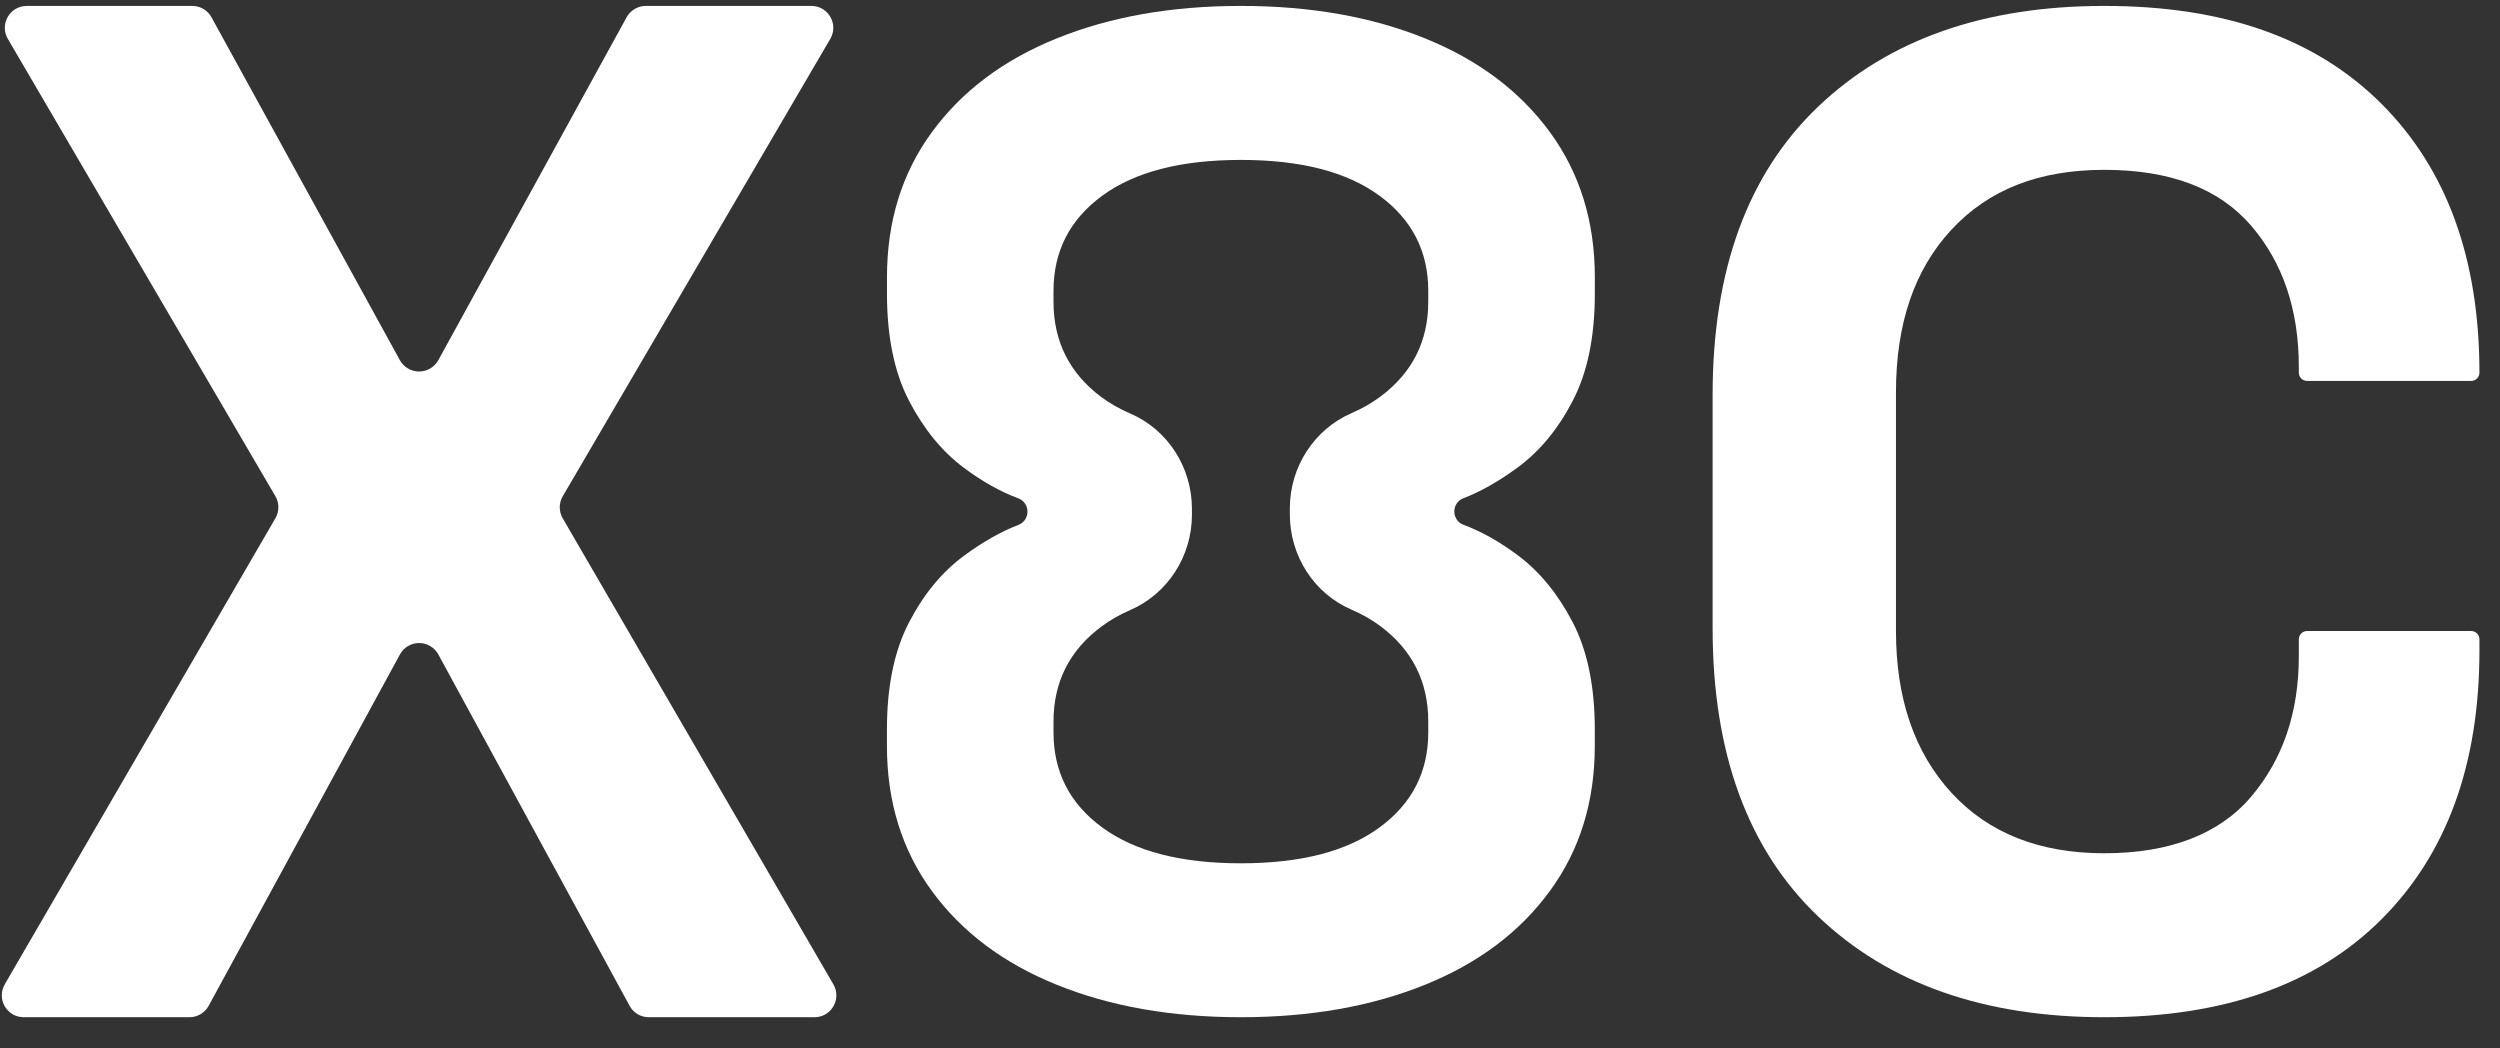
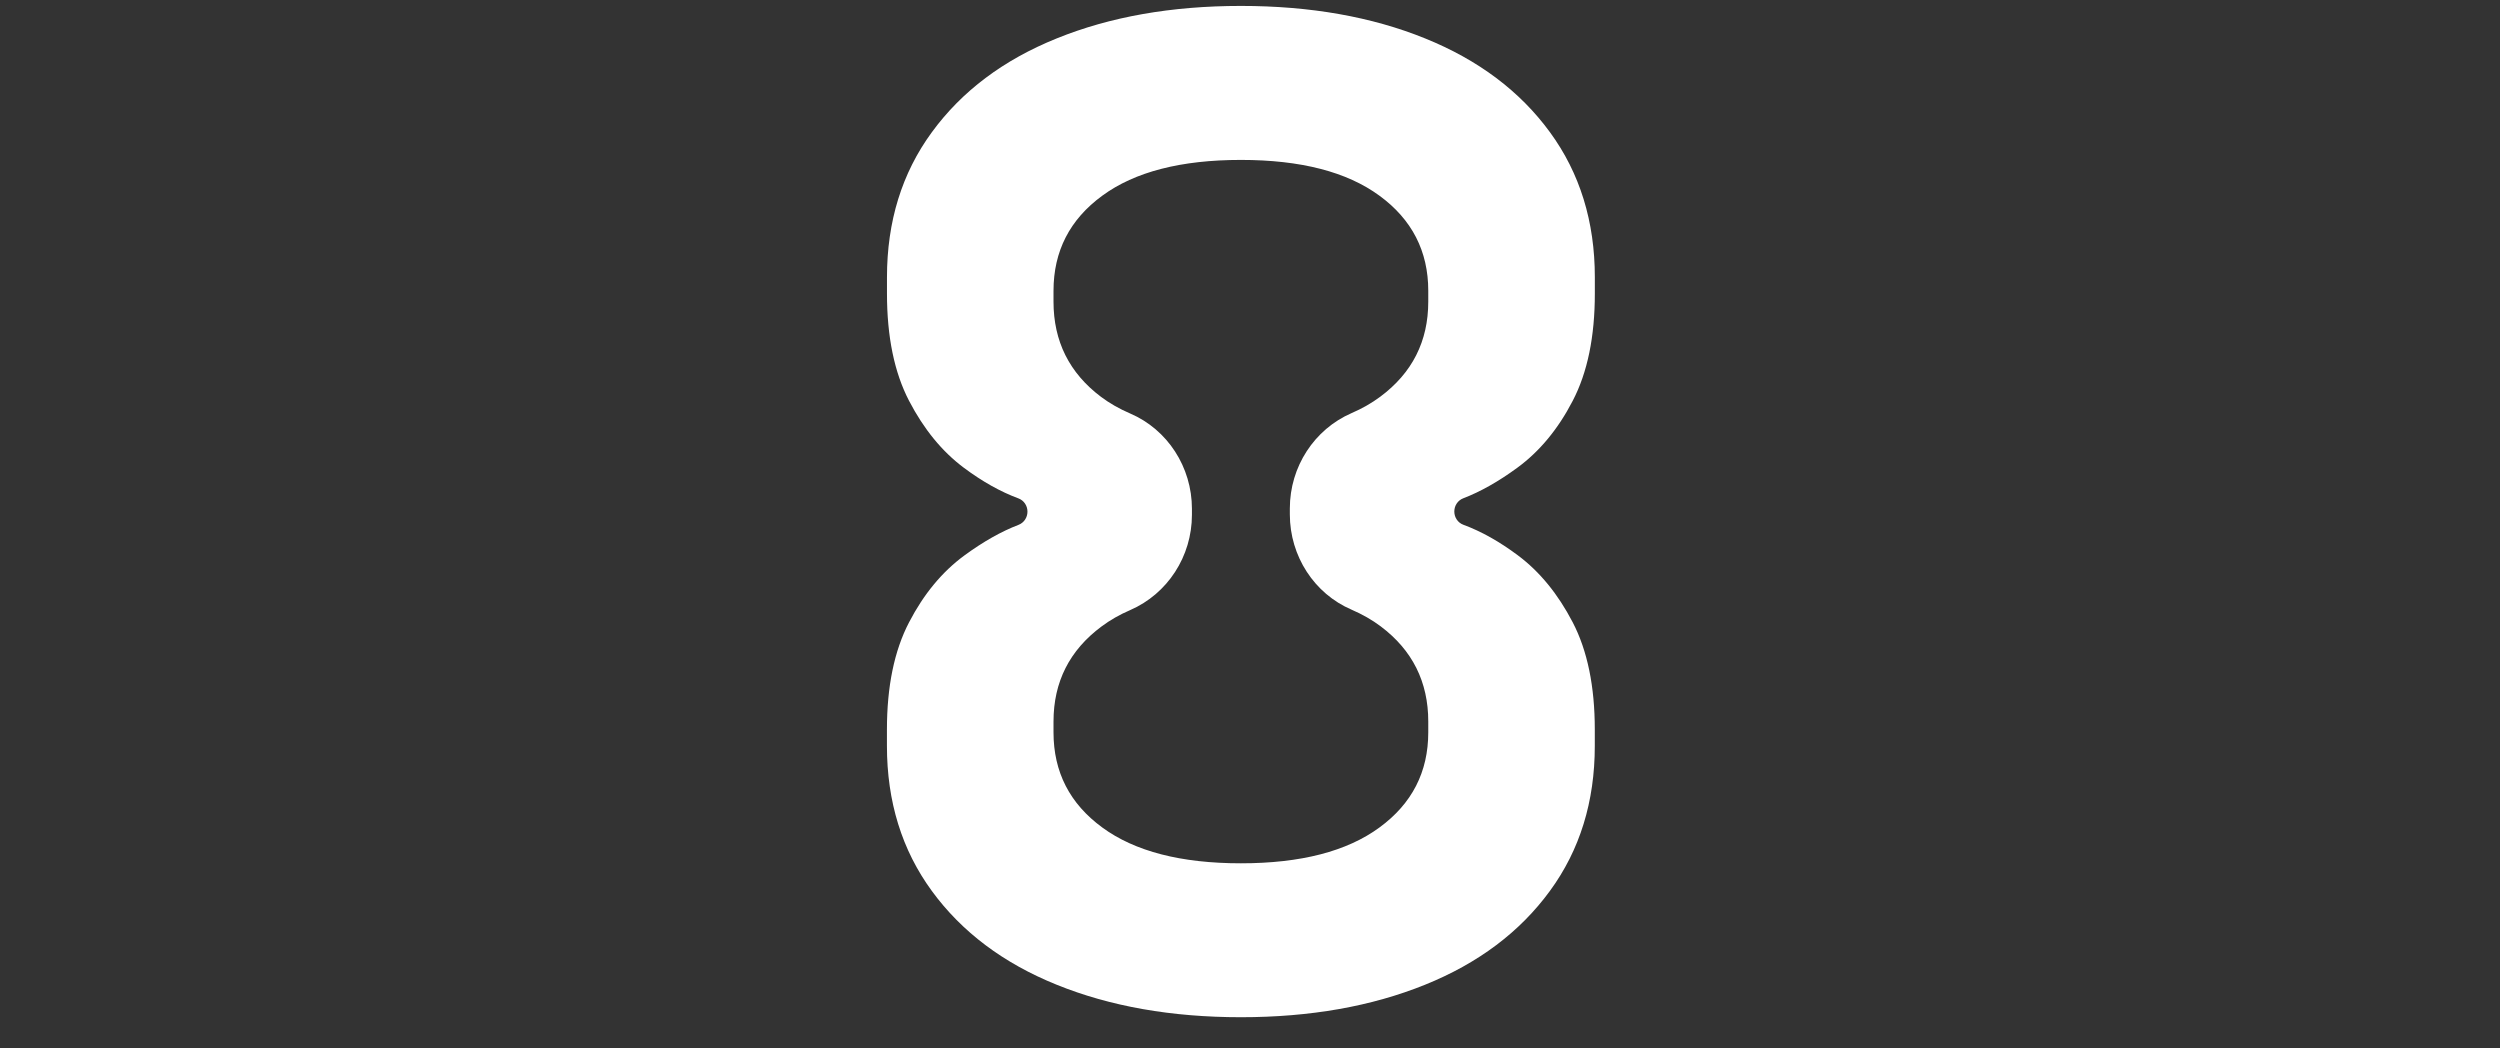
<svg xmlns="http://www.w3.org/2000/svg" width="62" height="26" viewBox="0 0 62 26" fill="none">
  <rect x="0" y="0" width="62" height="26" fill="#333333" stroke="none" />
-   <path d="M0.118 24.411L6.83 12.853C6.929 12.684 6.928 12.475 6.83 12.306L0.194 0.964C-0.017 0.603 0.243 0.147 0.663 0.147H4.769C4.968 0.147 5.15 0.255 5.245 0.429L9.916 8.931C10.012 9.105 10.194 9.213 10.392 9.213H10.395C10.593 9.213 10.775 9.105 10.871 8.931L15.54 0.429C15.636 0.255 15.818 0.147 16.016 0.147H20.123C20.542 0.147 20.803 0.603 20.591 0.964L13.956 12.307C13.857 12.476 13.857 12.684 13.955 12.854L20.668 24.412C20.878 24.774 20.617 25.227 20.199 25.227H16.09C15.891 25.227 15.708 25.119 15.614 24.944L10.871 16.231C10.775 16.056 10.593 15.947 10.394 15.947C10.195 15.947 10.012 16.056 9.918 16.231L5.175 24.944C5.079 25.118 4.897 25.227 4.698 25.227H0.588C0.169 25.227 -0.092 24.774 0.119 24.412L0.118 24.411Z" fill="white" />
-   <path d="M52.188 25.227C49.202 25.227 46.836 24.394 45.091 22.729C43.346 21.063 42.473 18.68 42.473 15.58V9.793C42.473 6.692 43.346 4.309 45.091 2.644C46.836 0.98 49.202 0.147 52.188 0.147C55.174 0.147 57.441 0.956 59.061 2.575C60.68 4.194 61.49 6.417 61.49 9.241C61.49 9.355 61.398 9.447 61.283 9.447H57.217C57.103 9.447 57.011 9.355 57.011 9.241V9.104C57.011 7.68 56.615 6.508 55.822 5.59C55.03 4.672 53.819 4.212 52.188 4.212C50.557 4.212 49.317 4.706 48.398 5.694C47.479 6.681 47.02 8.025 47.02 9.725V15.649C47.02 17.327 47.479 18.663 48.398 19.663C49.317 20.662 50.58 21.161 52.188 21.161C53.795 21.161 55.03 20.695 55.822 19.765C56.615 18.835 57.011 17.67 57.011 16.269V15.855C57.011 15.741 57.103 15.649 57.217 15.649H61.283C61.398 15.649 61.49 15.741 61.49 15.855V16.132C61.49 18.957 60.68 21.179 59.061 22.798C57.442 24.416 55.151 25.227 52.188 25.227V25.227Z" fill="white" />
  <path d="M36.067 12.684C36.067 12.54 36.154 12.409 36.288 12.358C36.716 12.194 37.164 11.941 37.632 11.598C38.181 11.195 38.639 10.644 39.003 9.941C39.37 9.237 39.552 8.35 39.552 7.28V6.877C39.552 5.494 39.181 4.293 38.439 3.279C37.697 2.263 36.663 1.486 35.341 0.952C34.018 0.416 32.495 0.147 30.774 0.147C29.053 0.147 27.531 0.416 26.208 0.952C24.884 1.486 23.852 2.263 23.11 3.279C22.367 4.293 21.997 5.494 21.997 6.877V7.28C21.997 8.35 22.179 9.237 22.545 9.941C22.911 10.644 23.363 11.196 23.9 11.598C24.36 11.942 24.812 12.195 25.257 12.36C25.393 12.41 25.481 12.542 25.481 12.687V12.69C25.481 12.834 25.394 12.965 25.26 13.016C24.832 13.18 24.384 13.433 23.916 13.776C23.367 14.179 22.91 14.73 22.545 15.433C22.178 16.137 21.996 17.024 21.996 18.094V18.497C21.996 19.88 22.367 21.081 23.109 22.095C23.851 23.111 24.884 23.888 26.207 24.422C27.53 24.958 29.053 25.227 30.774 25.227C32.495 25.227 34.017 24.957 35.34 24.422C36.663 23.888 37.696 23.111 38.438 22.095C39.181 21.081 39.551 19.88 39.551 18.497V18.094C39.551 17.024 39.369 16.137 39.003 15.433C38.637 14.73 38.185 14.178 37.648 13.776C37.188 13.432 36.736 13.178 36.291 13.014C36.155 12.964 36.067 12.832 36.067 12.687V12.684ZM33.517 15.119C33.787 15.236 34.03 15.374 34.243 15.535C35.028 16.125 35.421 16.912 35.421 17.894V18.163C35.421 19.145 35.017 19.932 34.21 20.522C33.404 21.114 32.258 21.41 30.774 21.41C29.29 21.41 28.144 21.114 27.337 20.522C26.53 19.932 26.127 19.145 26.127 18.163V17.894C26.127 16.912 26.525 16.125 27.32 15.535C27.53 15.378 27.768 15.242 28.031 15.129C28.952 14.728 29.56 13.802 29.56 12.766V12.619C29.56 11.583 28.953 10.652 28.031 10.256C27.761 10.14 27.518 10.002 27.304 9.841C26.52 9.251 26.127 8.463 26.127 7.481V7.212C26.127 6.23 26.53 5.443 27.337 4.853C28.143 4.261 29.29 3.966 30.774 3.966C32.258 3.966 33.403 4.261 34.21 4.853C35.017 5.443 35.421 6.23 35.421 7.212V7.481C35.421 8.463 35.023 9.251 34.227 9.841C34.017 9.997 33.779 10.133 33.517 10.246C32.596 10.647 31.988 11.573 31.988 12.609V12.757C31.988 13.792 32.594 14.723 33.517 15.119Z" fill="white" />
</svg>